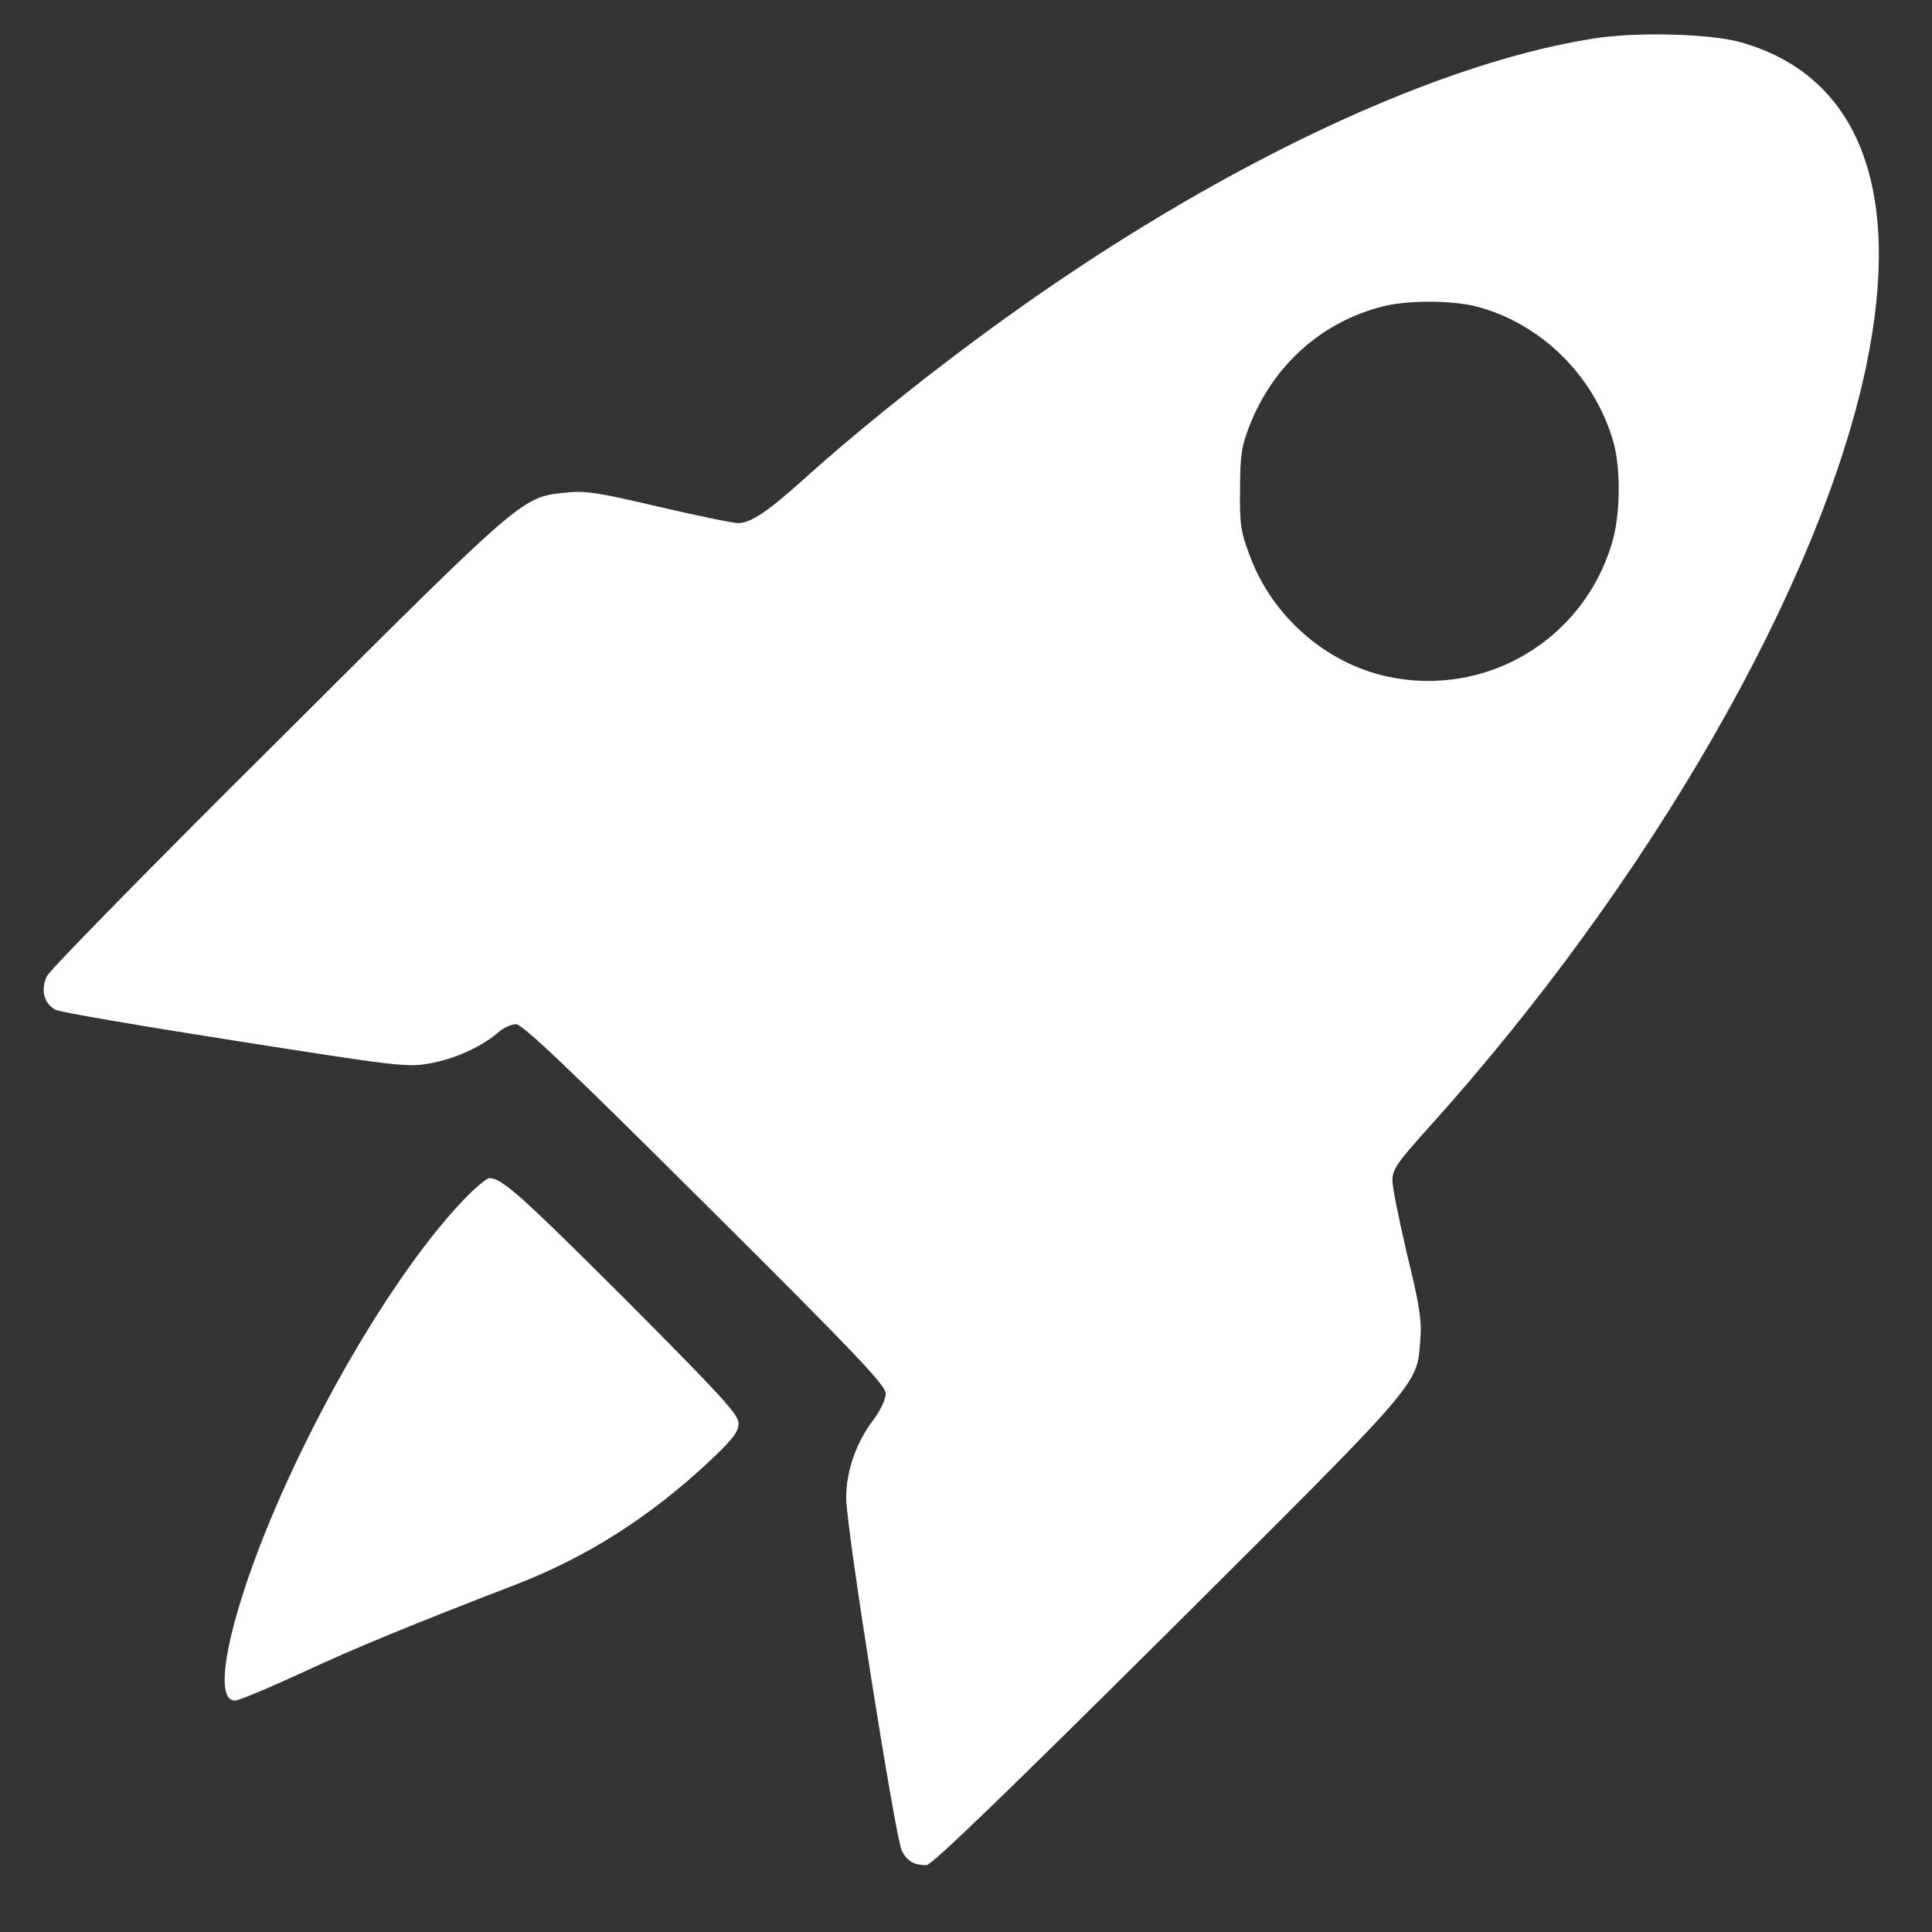
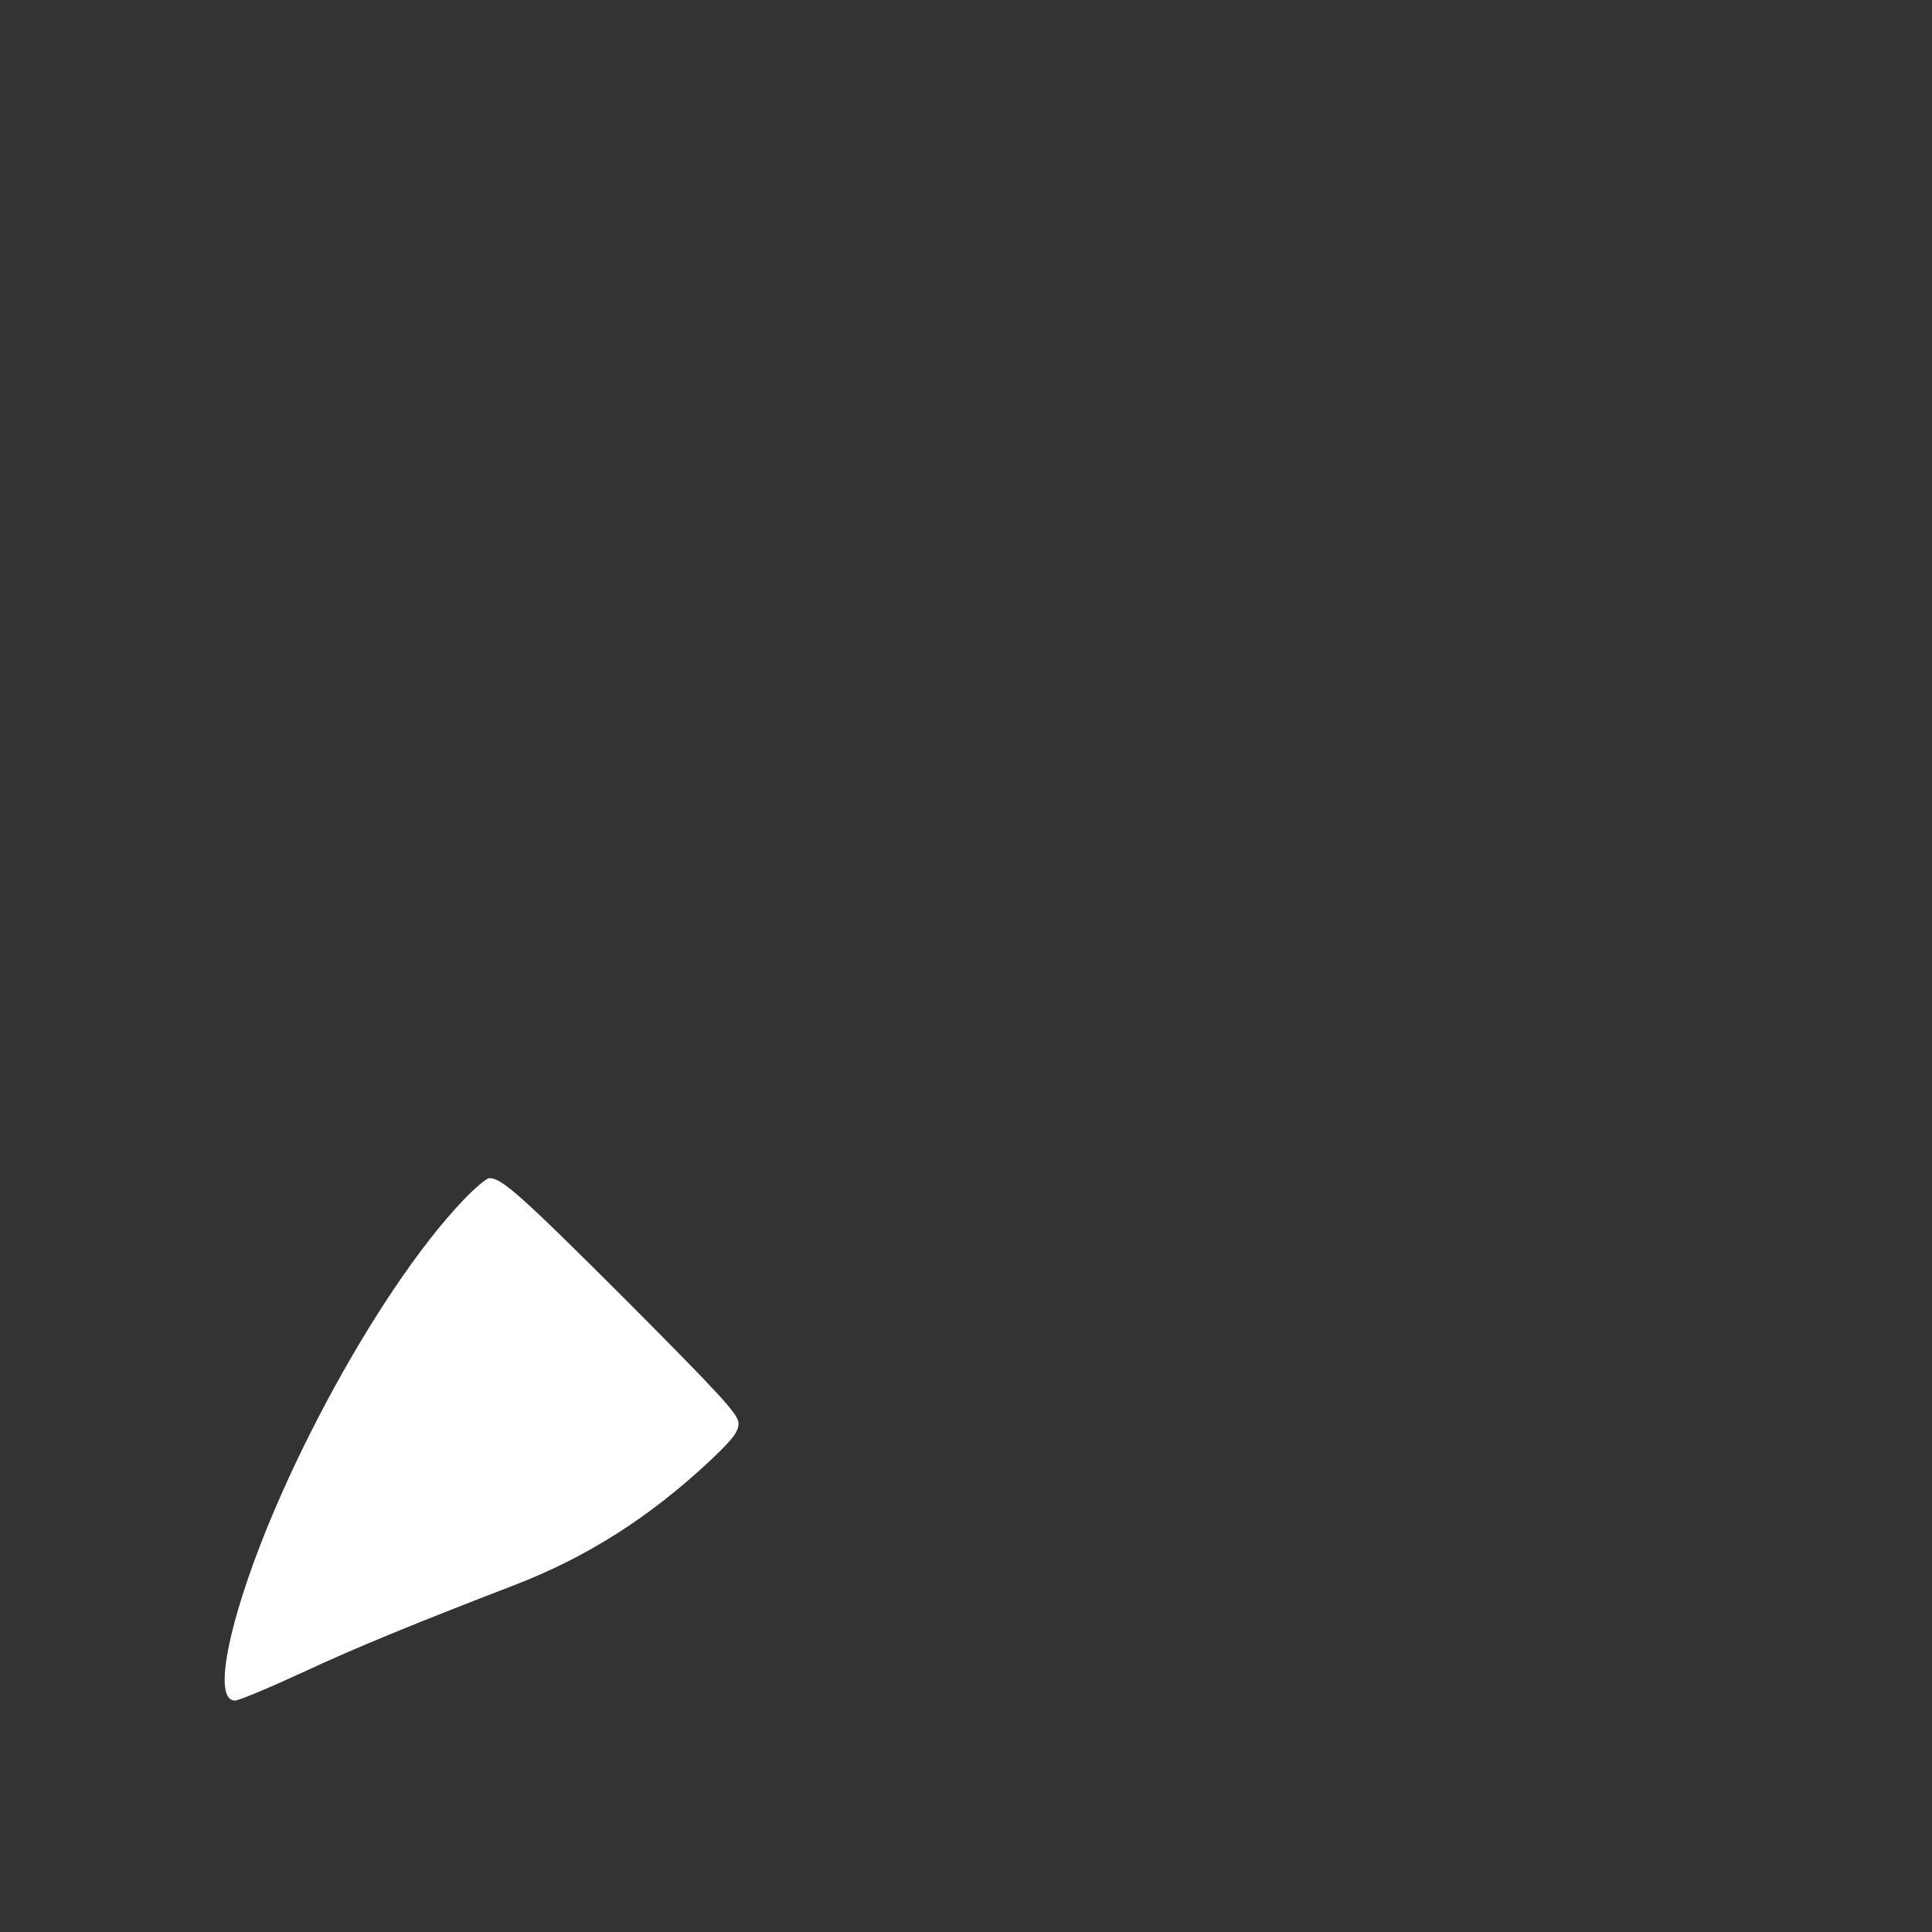
<svg xmlns="http://www.w3.org/2000/svg" width="64" zoomAndPan="magnify" viewBox="0 0 48 48" height="64" preserveAspectRatio="xMidYMid meet" version="1.0">
  <rect x="0" y="0" width="48" height="48" fill="#333333" stroke="none" />
  <defs>
    <clipPath id="c83ccf533f">
      <path d="M 1.004 0.793 L 47 0.793 L 47 46.344 L 1.004 46.344 Z M 1.004 0.793 " clip-rule="nonzero" />
    </clipPath>
  </defs>
  <g clip-path="url(#c83ccf533f)">
-     <path fill="#ffffff" d="M 39.59 0.957 C 35.395 1.617 29.629 4.426 24.191 8.48 C 22.703 9.582 21.086 10.898 20.043 11.84 C 19.086 12.703 18.66 12.996 18.336 12.996 C 18.203 12.996 17.312 12.809 16.363 12.59 C 14.926 12.25 14.551 12.188 14.117 12.234 C 12.953 12.348 13.105 12.223 6.949 18.359 C 3.84 21.445 1.234 24.102 1.164 24.254 C 1.004 24.59 1.09 24.938 1.387 25.09 C 1.484 25.145 3.484 25.488 5.832 25.855 C 9.832 26.484 10.125 26.523 10.66 26.422 C 11.277 26.316 11.918 26.031 12.348 25.676 C 12.488 25.543 12.703 25.445 12.82 25.445 C 12.98 25.445 14.16 26.566 17.516 29.91 C 21.273 33.645 22.004 34.418 22.004 34.621 C 22.004 34.762 21.879 35.039 21.703 35.27 C 21.273 35.832 21.023 36.543 21.023 37.219 C 21.023 37.945 22.246 45.664 22.406 45.984 C 22.543 46.242 22.703 46.34 23.016 46.34 C 23.148 46.34 24.934 44.613 29.031 40.543 C 35.414 34.184 35.199 34.434 35.289 33.262 C 35.324 32.781 35.262 32.398 34.957 31.16 C 34.762 30.324 34.594 29.5 34.594 29.332 C 34.594 29.055 34.707 28.887 35.504 28.004 C 40.992 21.914 45.23 14.535 46.367 9.086 C 47.285 4.684 46.168 1.848 43.207 1.039 C 42.438 0.836 40.637 0.789 39.59 0.957 Z M 36.691 7.617 C 38.277 8.035 39.598 9.324 40.074 10.945 C 40.277 11.629 40.262 12.836 40.035 13.539 C 39.305 15.914 36.914 17.328 34.484 16.812 C 32.941 16.484 31.602 15.309 31.047 13.797 C 30.824 13.211 30.797 13.008 30.809 12.152 C 30.809 11.316 30.844 11.086 31.047 10.57 C 31.637 9.066 32.844 7.992 34.367 7.609 C 34.992 7.457 36.066 7.457 36.691 7.617 Z M 36.691 7.617 " fill-opacity="1" fill-rule="nonzero" />
-   </g>
+     </g>
  <path fill="#ffffff" d="M 11.508 29.82 C 9.32 32.113 6.555 37.297 5.75 40.605 C 5.5 41.664 5.527 42.25 5.84 42.25 C 5.93 42.25 6.68 41.938 7.508 41.555 C 8.84 40.934 10.293 40.34 12.766 39.387 C 14.57 38.695 16.141 37.699 17.66 36.273 C 18.211 35.75 18.348 35.574 18.348 35.359 C 18.348 35.145 17.934 34.691 15.562 32.309 C 12.938 29.688 12.465 29.27 12.16 29.27 C 12.09 29.27 11.793 29.52 11.508 29.82 Z M 11.508 29.82 " fill-opacity="1" fill-rule="nonzero" />
</svg>